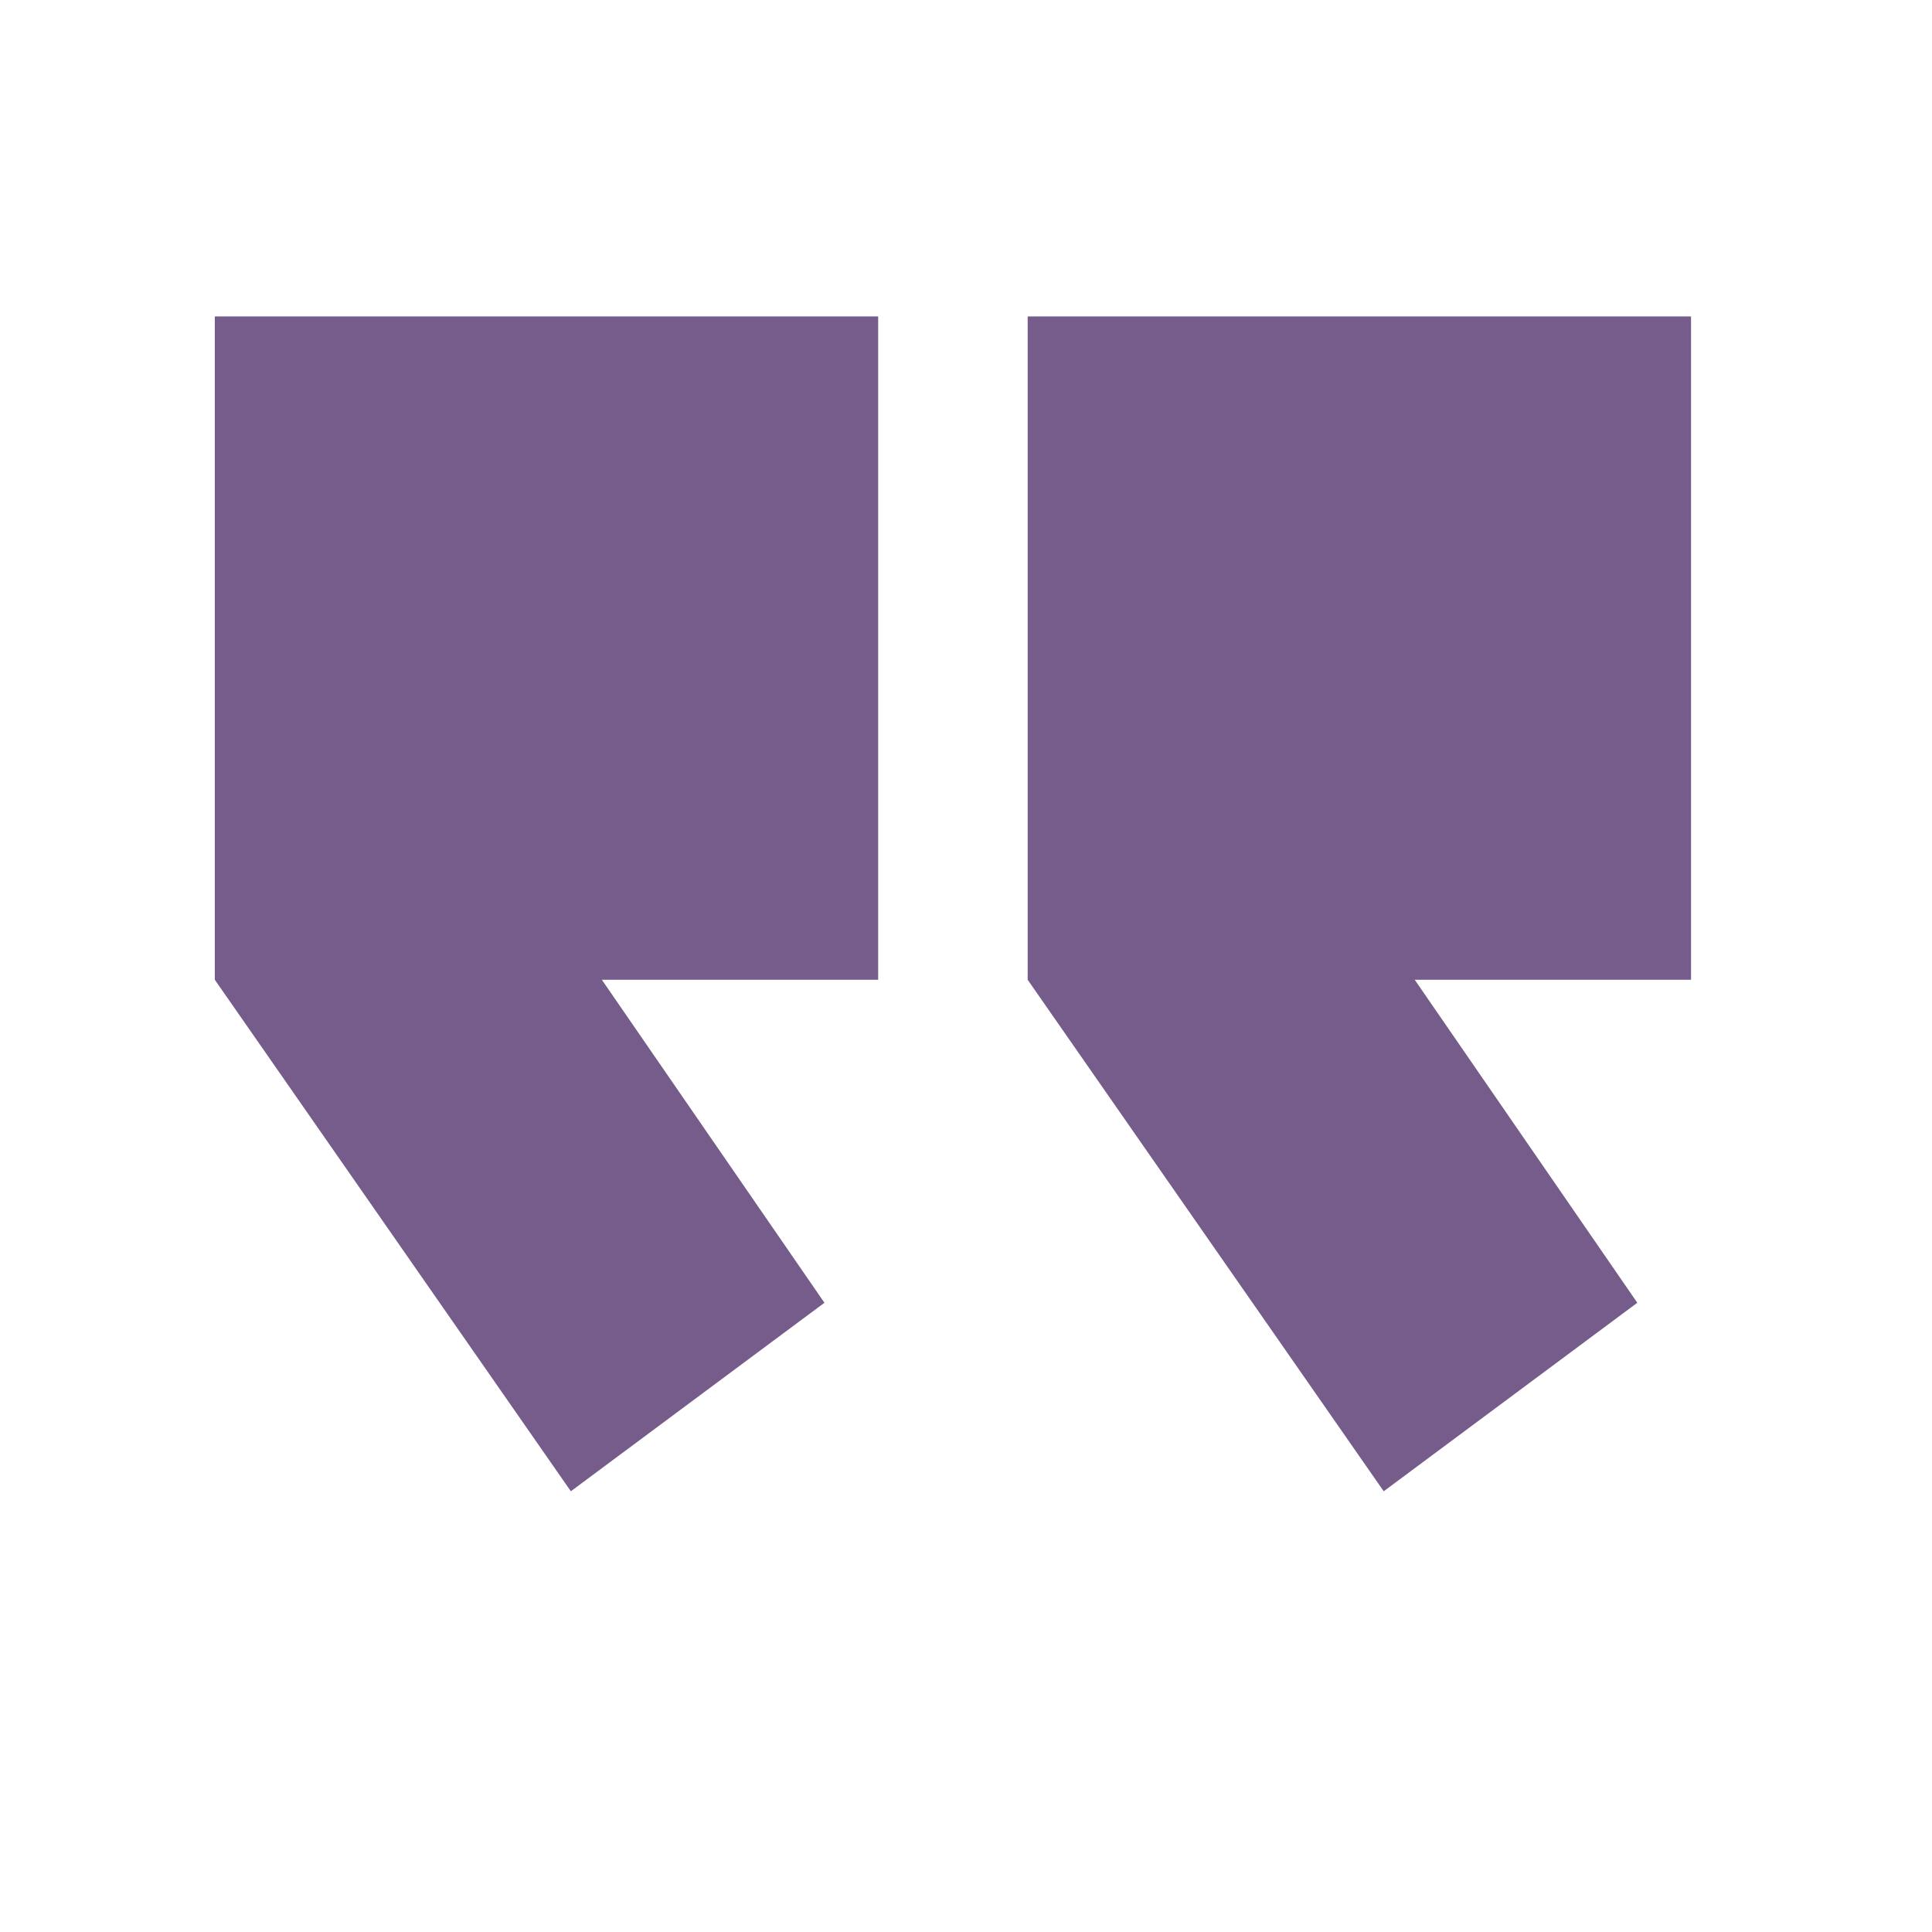
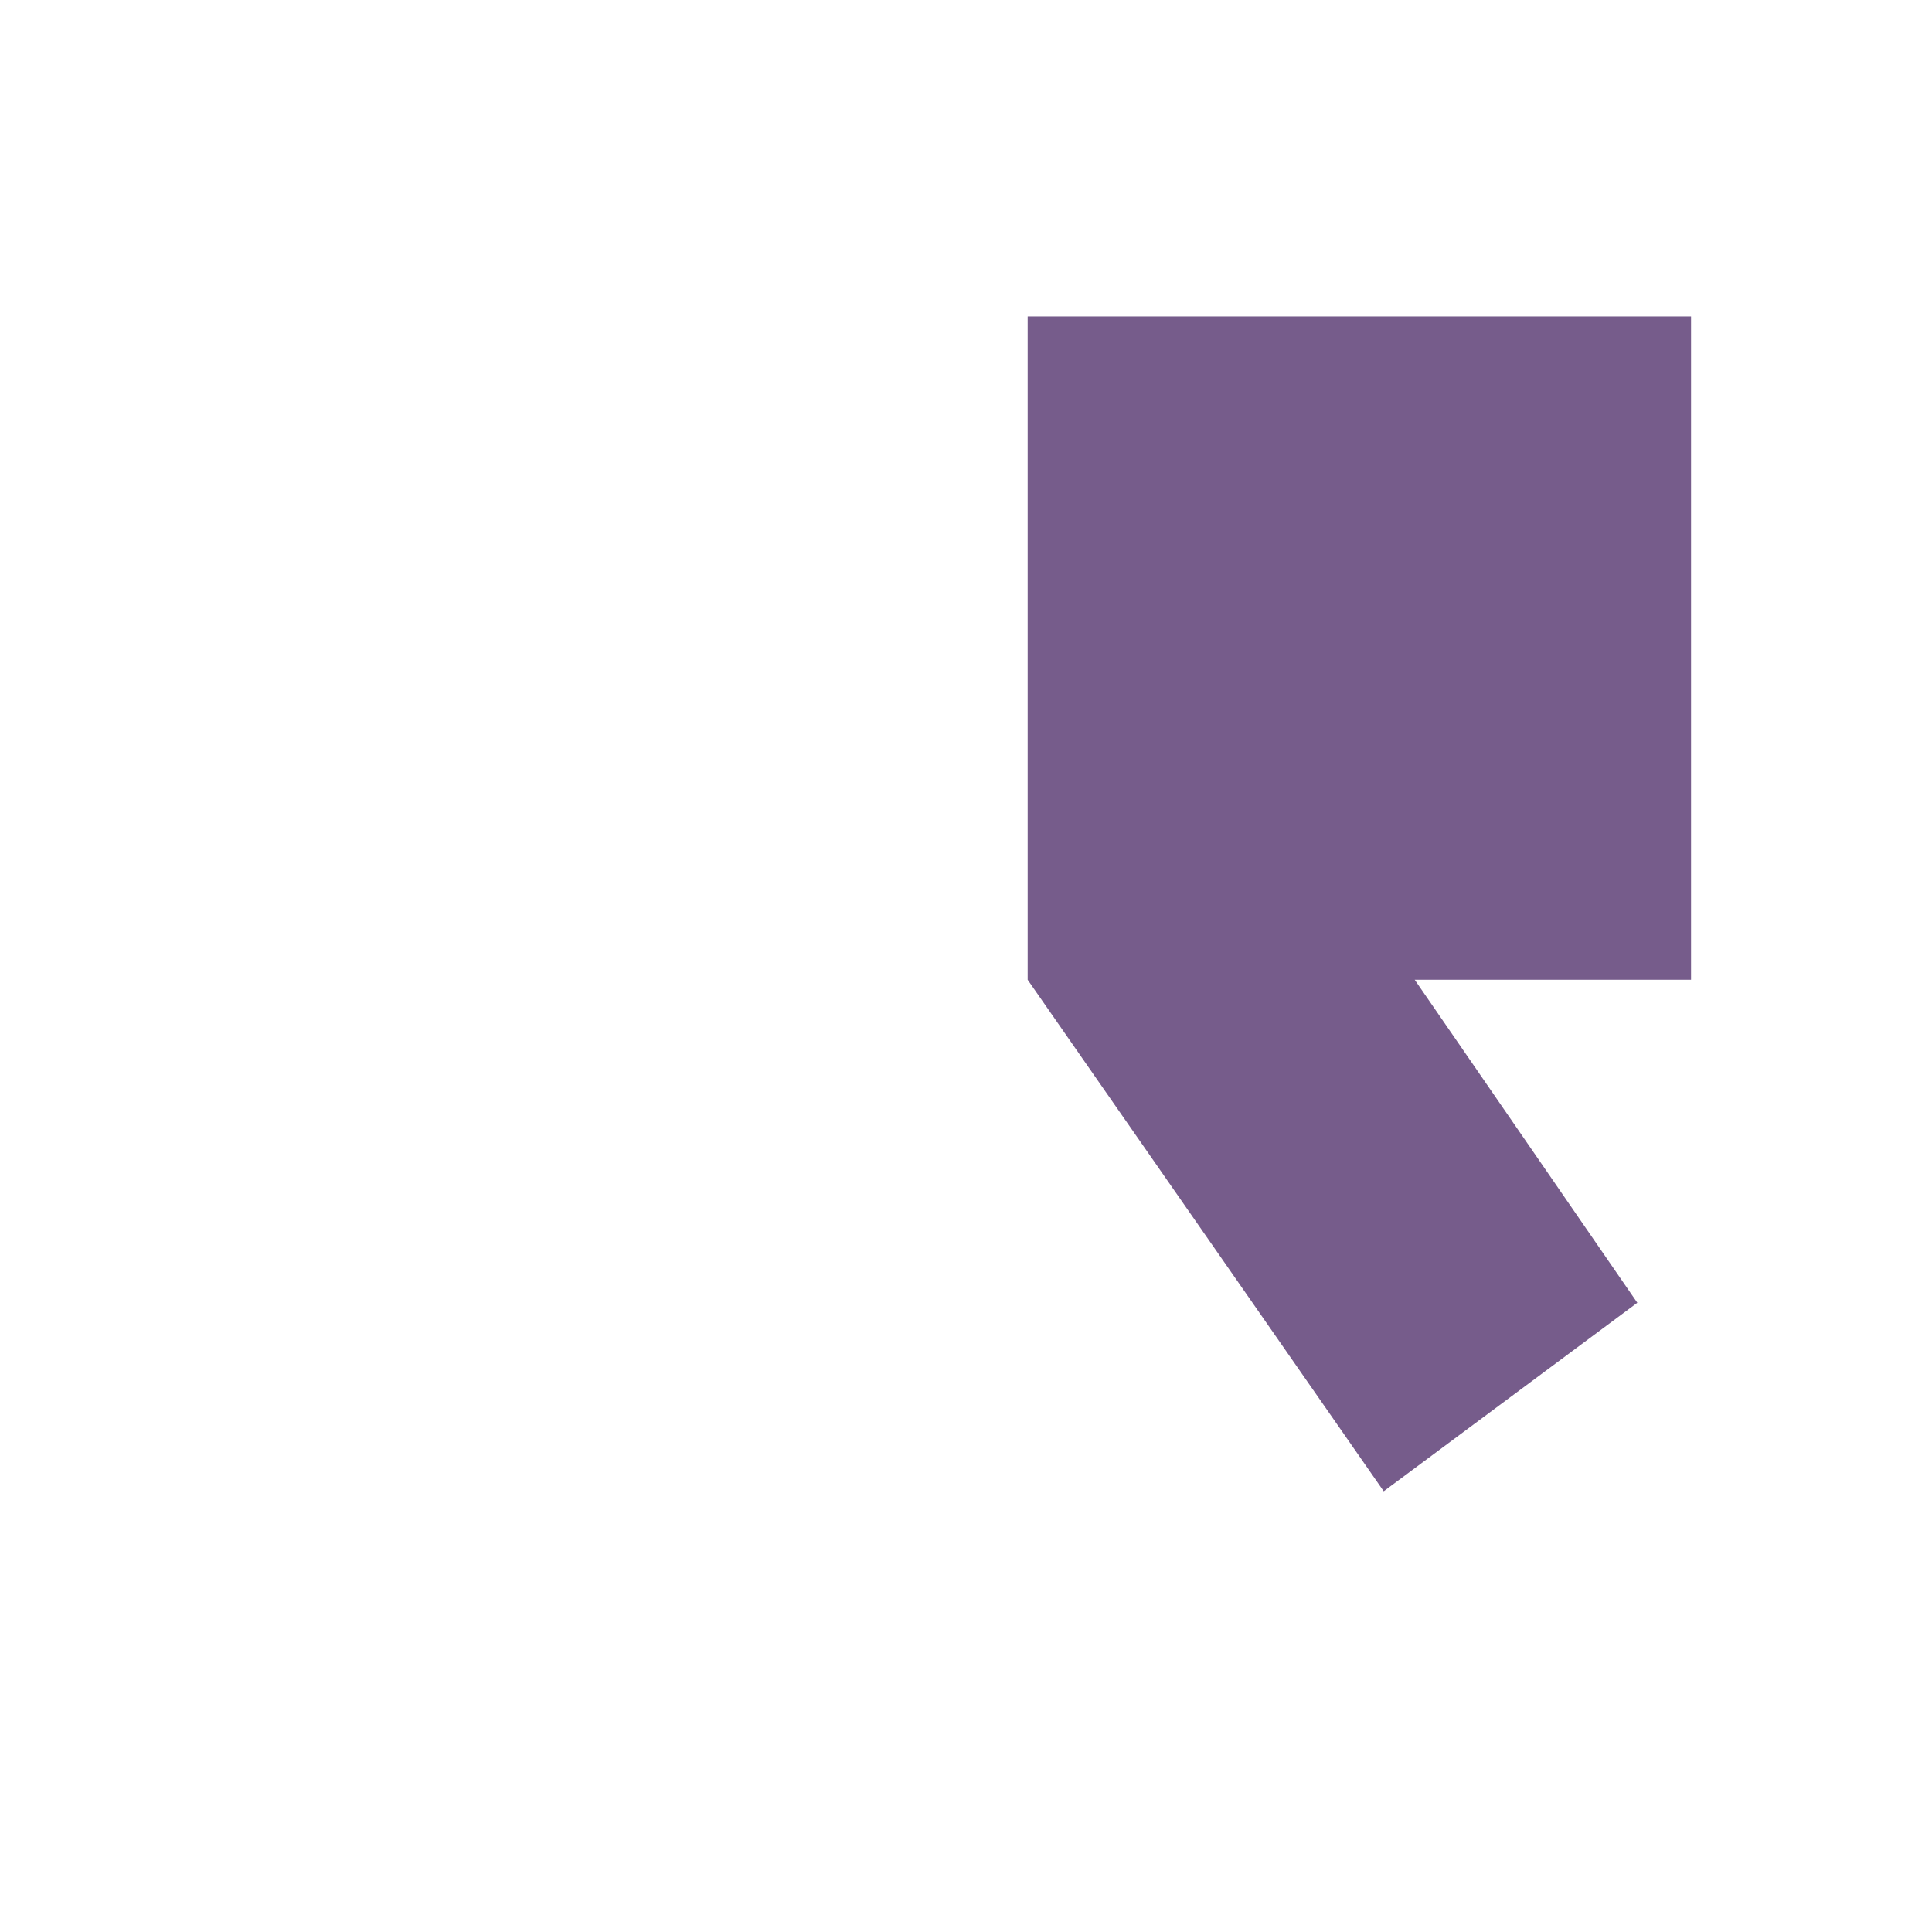
<svg xmlns="http://www.w3.org/2000/svg" version="1.1" x="0px" y="0px" viewBox="0 0 100 100" enable-background="new 0 0 100 100" xml:space="preserve" aria-hidden="true" width="100px" height="100px" style="fill:url(#CerosGradient_id948aac639);">
  <defs>
    <linearGradient class="cerosgradient" data-cerosgradient="true" id="CerosGradient_id948aac639" gradientUnits="userSpaceOnUse" x1="50%" y1="100%" x2="50%" y2="0%">
      <stop offset="0%" stop-color="rgba(42, 1, 74, 0.64)" />
      <stop offset="100%" stop-color="rgba(42, 1, 74, 0.64)" />
    </linearGradient>
    <linearGradient />
  </defs>
  <g>
-     <polygon points="45.454,16.378 11.119,16.378 11.119,50.713 29.547,77.188 42.673,67.431 31.152,50.713 45.454,50.713  " style="fill:url(#CerosGradient_id948aac639);" />
    <polygon points="87.528,16.378 53.192,16.378 53.192,50.713 71.621,77.188 84.747,67.431 73.226,50.713 87.528,50.713  " style="fill:url(#CerosGradient_id948aac639);" />
  </g>
  <g display="none">
-     <path display="inline" d="M85.871,8.649h-71.28c-6.418,0-11.622,5.204-11.622,11.622v52.493c0,6.419,5.203,11.623,11.622,11.623   h9.113l0.005,9.593l11.995-9.593h50.167c6.419,0,11.622-5.204,11.622-11.623V20.271C97.493,13.853,92.29,8.649,85.871,8.649z    M54.03,71.383H44.022V61.374H54.03V71.383z M60.952,46.323c-4.144,1.583-6.801,4.637-6.801,9.194H43.9   c0-11.616,7.412-15.111,12.133-16.251c2.895-0.699,5.68-1.612,5.837-5.55c0.127-3.175-1.732-7.088-9.608-6.931   c-8.728,0.175-9.312,6.569-9.34,8.69l-10.251,0.127c-0.013-0.696,0.004-6.946,4.86-11.901c3.597-3.671,8.696-5.532,15.155-5.532   c15.059,0,18.809,9.585,19.039,14.646C72.109,41.277,65.453,44.604,60.952,46.323z" style="fill:url(#CerosGradient_id948aac639);" />
-   </g>
+     </g>
</svg>